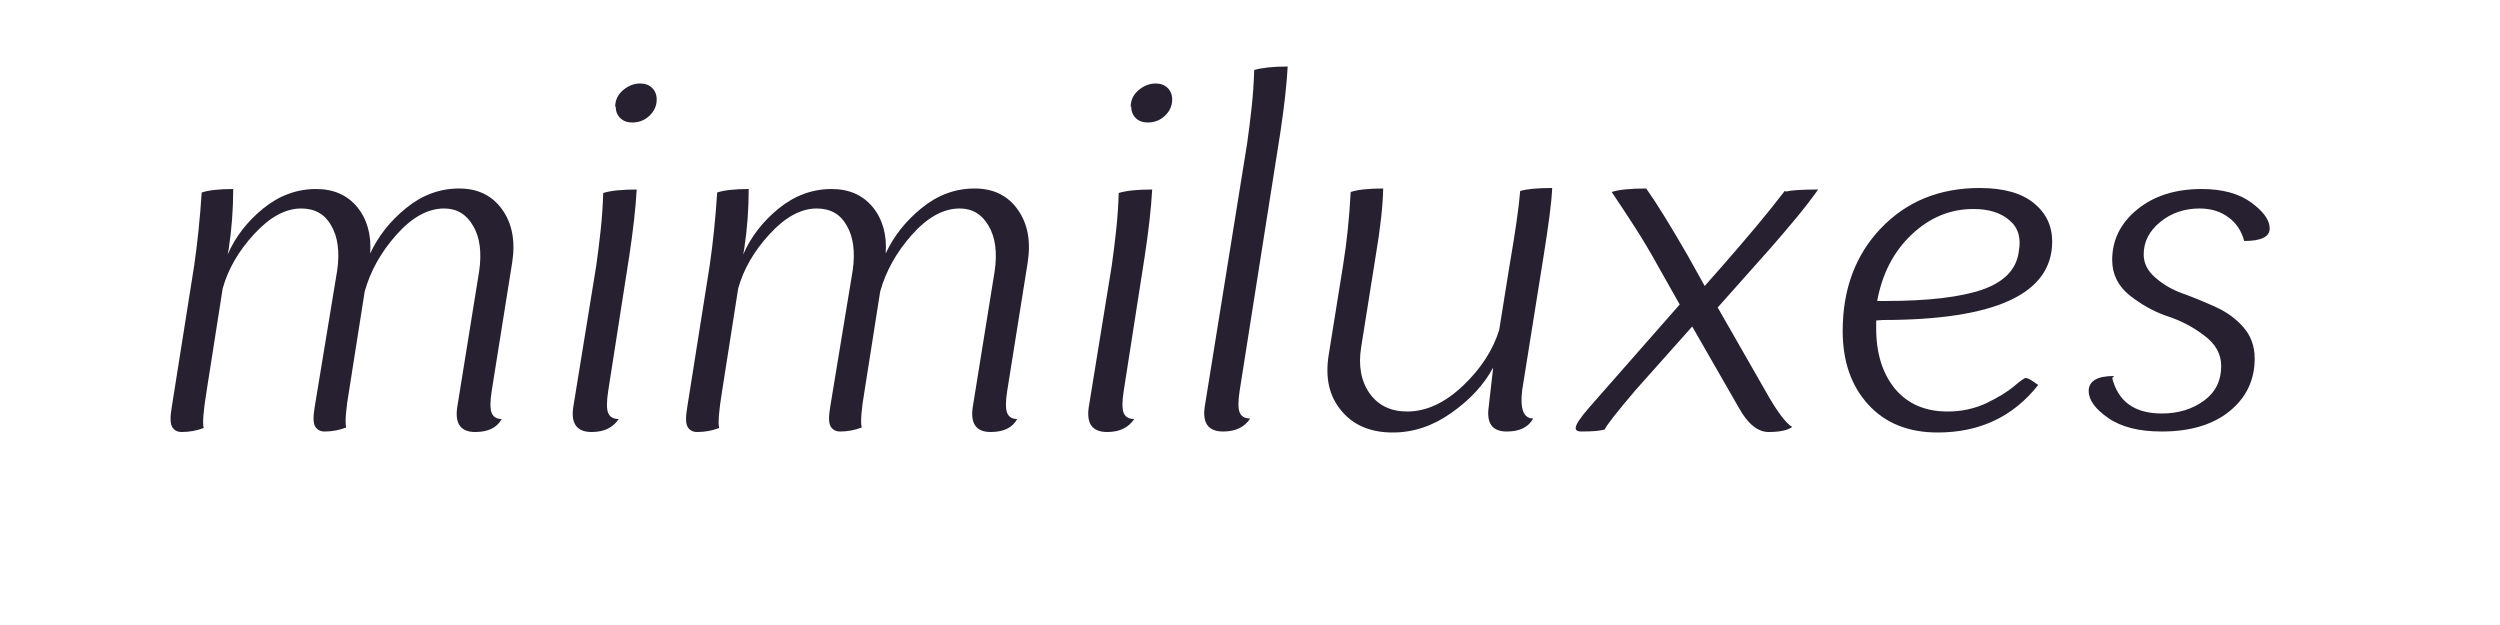
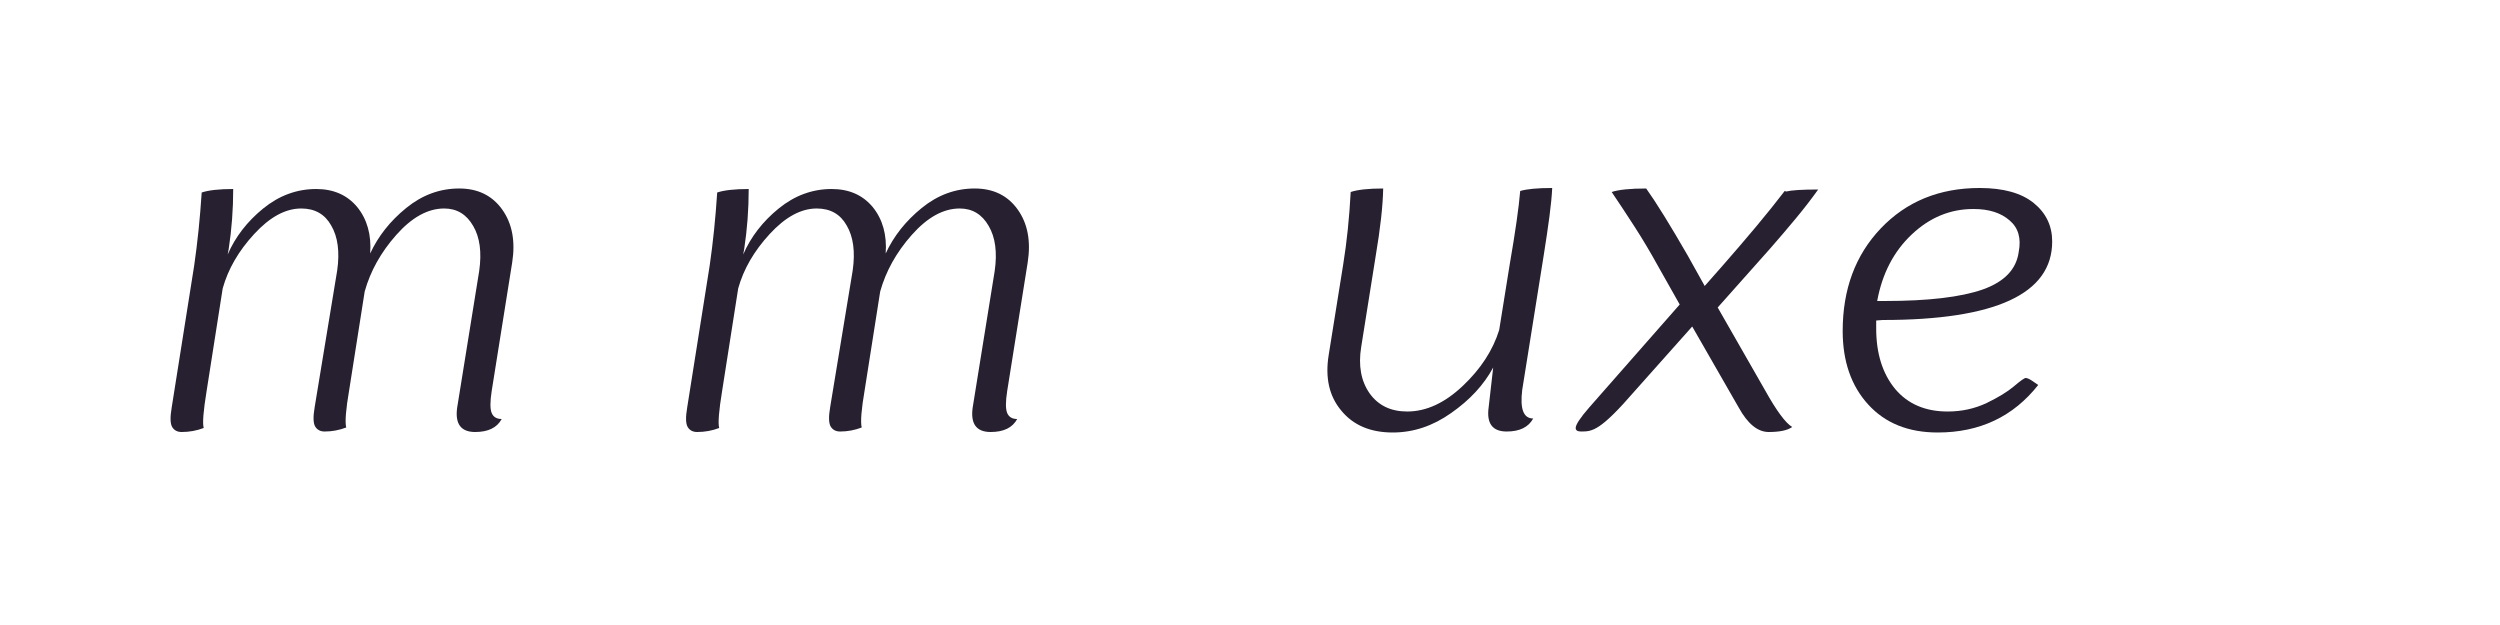
<svg xmlns="http://www.w3.org/2000/svg" version="1.0" preserveAspectRatio="xMidYMid meet" height="500" viewBox="0 0 1500 375" zoomAndPan="magnify" width="2000">
  <defs>
    <g />
  </defs>
  <g fill-opacity="1" fill="#272030">
    <g transform="translate(74.516, 258)">
      <g>
        <path d="M 114.297 -13.797 L 127.797 -95.703 C 129.398 -106.898 128.203 -115.898 124.203 -122.703 C 120.398 -129.504 114.398 -132.906 106.203 -132.906 C 96.797 -132.906 87.395 -127.801 78 -117.594 C 68.602 -107.395 62.301 -96.5 59.094 -84.906 L 49.5 -23.703 C 47.5 -11.504 46.898 -4.004 47.703 -1.203 C 43.504 0.398 39.102 1.203 34.5 1.203 C 31.895 1.203 29.992 0.203 28.797 -1.797 C 27.598 -3.797 27.5 -7.695 28.5 -13.5 L 42 -98.703 C 44 -112.504 45.5 -127.102 46.5 -142.5 C 50.695 -143.895 57 -144.594 65.406 -144.594 C 65.406 -132.395 64.504 -120.395 62.703 -108.594 L 62.094 -105.297 C 66.695 -115.898 73.801 -125.102 83.406 -132.906 C 93 -140.695 103.598 -144.594 115.203 -144.594 C 125.598 -144.594 133.797 -140.992 139.797 -133.797 C 145.797 -126.398 148.395 -117.102 147.594 -105.906 C 152.395 -116.301 159.598 -125.398 169.203 -133.203 C 178.797 -141.004 189.395 -144.906 201 -144.906 C 212.195 -144.906 220.797 -140.703 226.797 -132.297 C 232.797 -123.898 234.797 -113.301 232.797 -100.5 L 220.5 -23.406 C 219.5 -17 219.5 -12.598 220.5 -10.203 C 221.5 -7.797 223.5 -6.594 226.5 -6.594 C 223.695 -1.395 218.395 1.203 210.594 1.203 C 202 1.203 198.398 -3.695 199.797 -13.5 L 213 -95.406 C 214.602 -106.602 213.406 -115.602 209.406 -122.406 C 205.406 -129.406 199.602 -132.906 192 -132.906 C 182.195 -132.906 172.598 -127.602 163.203 -117 C 154.004 -106.602 147.703 -95.301 144.297 -83.094 L 135 -24 C 133 -12.395 132.398 -4.895 133.203 -1.5 C 129.004 0.102 124.703 0.906 120.297 0.906 C 117.703 0.906 115.801 -0.094 114.594 -2.094 C 113.395 -4.094 113.297 -7.992 114.297 -13.797 Z M 114.297 -13.797" />
      </g>
    </g>
  </g>
  <g fill-opacity="1" fill="#272030">
    <g transform="translate(314.516, 258)">
      <g>
-         <path d="M 54.906 -194.094 L 54.594 -193.797 C 54.594 -197.797 56.094 -201.098 59.094 -203.703 C 62.301 -206.504 65.801 -207.906 69.594 -207.906 C 72.594 -207.906 74.992 -207.004 76.797 -205.203 C 78.598 -203.398 79.5 -201.098 79.5 -198.297 C 79.5 -194.492 78 -191.195 75 -188.406 C 72.195 -185.801 68.797 -184.5 64.797 -184.5 C 61.797 -184.5 59.395 -185.398 57.594 -187.203 C 55.801 -189.004 54.906 -191.301 54.906 -194.094 Z M 29.406 -13.5 L 43.203 -98.406 C 44.203 -105.406 45.098 -112.602 45.891 -120 C 46.691 -127.395 47.195 -134.797 47.406 -142.203 C 51.801 -143.598 58.5 -144.297 67.5 -144.297 C 66.895 -133.297 65.395 -119.895 63 -104.094 L 50.406 -23.406 C 49.406 -17 49.406 -12.598 50.406 -10.203 C 51.406 -7.797 53.504 -6.594 56.703 -6.594 C 53.297 -1.395 47.895 1.203 40.5 1.203 C 31.695 1.203 28 -3.695 29.406 -13.5 Z M 29.406 -13.5" />
-       </g>
+         </g>
    </g>
  </g>
  <g fill-opacity="1" fill="#272030">
    <g transform="translate(383.816, 258)">
      <g>
        <path d="M 114.297 -13.797 L 127.797 -95.703 C 129.398 -106.898 128.203 -115.898 124.203 -122.703 C 120.398 -129.504 114.398 -132.906 106.203 -132.906 C 96.797 -132.906 87.395 -127.801 78 -117.594 C 68.602 -107.395 62.301 -96.5 59.094 -84.906 L 49.5 -23.703 C 47.5 -11.504 46.898 -4.004 47.703 -1.203 C 43.504 0.398 39.102 1.203 34.5 1.203 C 31.895 1.203 29.992 0.203 28.797 -1.797 C 27.598 -3.797 27.5 -7.695 28.5 -13.5 L 42 -98.703 C 44 -112.504 45.5 -127.102 46.5 -142.5 C 50.695 -143.895 57 -144.594 65.406 -144.594 C 65.406 -132.395 64.504 -120.395 62.703 -108.594 L 62.094 -105.297 C 66.695 -115.898 73.801 -125.102 83.406 -132.906 C 93 -140.695 103.598 -144.594 115.203 -144.594 C 125.598 -144.594 133.797 -140.992 139.797 -133.797 C 145.797 -126.398 148.395 -117.102 147.594 -105.906 C 152.395 -116.301 159.598 -125.398 169.203 -133.203 C 178.797 -141.004 189.395 -144.906 201 -144.906 C 212.195 -144.906 220.797 -140.703 226.797 -132.297 C 232.797 -123.898 234.797 -113.301 232.797 -100.5 L 220.5 -23.406 C 219.5 -17 219.5 -12.598 220.5 -10.203 C 221.5 -7.797 223.5 -6.594 226.5 -6.594 C 223.695 -1.395 218.395 1.203 210.594 1.203 C 202 1.203 198.398 -3.695 199.797 -13.5 L 213 -95.406 C 214.602 -106.602 213.406 -115.602 209.406 -122.406 C 205.406 -129.406 199.602 -132.906 192 -132.906 C 182.195 -132.906 172.598 -127.602 163.203 -117 C 154.004 -106.602 147.703 -95.301 144.297 -83.094 L 135 -24 C 133 -12.395 132.398 -4.895 133.203 -1.5 C 129.004 0.102 124.703 0.906 120.297 0.906 C 117.703 0.906 115.801 -0.094 114.594 -2.094 C 113.395 -4.094 113.297 -7.992 114.297 -13.797 Z M 114.297 -13.797" />
      </g>
    </g>
  </g>
  <g fill-opacity="1" fill="#272030">
    <g transform="translate(623.816, 258)">
      <g>
-         <path d="M 54.906 -194.094 L 54.594 -193.797 C 54.594 -197.797 56.094 -201.098 59.094 -203.703 C 62.301 -206.504 65.801 -207.906 69.594 -207.906 C 72.594 -207.906 74.992 -207.004 76.797 -205.203 C 78.598 -203.398 79.5 -201.098 79.5 -198.297 C 79.5 -194.492 78 -191.195 75 -188.406 C 72.195 -185.801 68.797 -184.5 64.797 -184.5 C 61.797 -184.5 59.395 -185.398 57.594 -187.203 C 55.801 -189.004 54.906 -191.301 54.906 -194.094 Z M 29.406 -13.5 L 43.203 -98.406 C 44.203 -105.406 45.098 -112.602 45.891 -120 C 46.691 -127.395 47.195 -134.797 47.406 -142.203 C 51.801 -143.598 58.5 -144.297 67.5 -144.297 C 66.895 -133.297 65.395 -119.895 63 -104.094 L 50.406 -23.406 C 49.406 -17 49.406 -12.598 50.406 -10.203 C 51.406 -7.797 53.504 -6.594 56.703 -6.594 C 53.297 -1.395 47.895 1.203 40.5 1.203 C 31.695 1.203 28 -3.695 29.406 -13.5 Z M 29.406 -13.5" />
-       </g>
+         </g>
    </g>
  </g>
  <g fill-opacity="1" fill="#272030">
    <g transform="translate(693.115, 258)">
      <g>
-         <path d="M 29.703 -13.797 L 55.203 -172.203 C 56.203 -179.203 57.098 -186.398 57.891 -193.797 C 58.691 -201.203 59.195 -208.602 59.406 -216 C 64.195 -217.395 70.895 -218.094 79.5 -218.094 C 78.895 -207.094 77.395 -193.695 75 -177.906 L 50.703 -23.703 C 49.703 -17.297 49.703 -12.895 50.703 -10.5 C 51.703 -8.102 53.801 -6.906 57 -6.906 C 53.602 -1.695 48.203 0.906 40.797 0.906 C 31.992 0.906 28.297 -3.992 29.703 -13.797 Z M 29.703 -13.797" />
-       </g>
+         </g>
    </g>
  </g>
  <g fill-opacity="1" fill="#272030">
    <g transform="translate(762.415, 258)">
      <g>
        <path d="M 130.797 -13.797 L 133.5 -37.5 C 127.895 -27.102 119.492 -18.004 108.297 -10.203 C 97.297 -2.398 85.598 1.5 73.203 1.5 C 59.797 1.5 49.492 -2.898 42.297 -11.703 C 35.098 -20.297 32.598 -31.395 34.797 -45 L 43.5 -99.297 C 45.695 -112.898 47.195 -127.398 48 -142.797 C 52.195 -144.203 58.695 -144.906 67.5 -144.906 C 67.301 -134.5 65.801 -121 63 -104.406 L 54.297 -49.797 C 52.492 -38.598 54.195 -29.301 59.406 -21.906 C 64.602 -14.695 72.102 -11.094 81.906 -11.094 C 93.301 -11.094 104.398 -16.195 115.203 -26.406 C 126.004 -36.602 133.301 -47.801 137.094 -60 L 143.406 -99.297 C 146.801 -118.898 148.898 -133.602 149.703 -143.406 C 153.703 -144.602 160.102 -145.203 168.906 -145.203 C 168.695 -140.598 168.145 -134.895 167.25 -128.094 C 166.352 -121.301 165.203 -113.504 163.797 -104.703 L 150.906 -24 C 149.5 -12.602 151.695 -6.906 157.5 -6.906 C 154.695 -1.695 149.395 0.906 141.594 0.906 C 133 0.906 129.398 -3.992 130.797 -13.797 Z M 130.797 -13.797" />
      </g>
    </g>
  </g>
  <g fill-opacity="1" fill="#272030">
    <g transform="translate(931.915, 258)">
      <g>
-         <path d="M 138.906 -143.406 L 139.797 -143.094 C 142.992 -143.895 149.395 -144.297 159 -144.297 C 155 -138.703 150.598 -133.004 145.797 -127.203 C 140.992 -121.398 135.797 -115.301 130.203 -108.906 L 98.703 -73.5 L 127.203 -23.703 C 134.004 -11.504 139.406 -4.203 143.406 -1.797 C 140.602 0.203 135.898 1.203 129.297 1.203 C 122.703 1.203 116.703 -3.695 111.297 -13.5 L 83.406 -62.094 L 49.203 -23.703 C 38.004 -10.504 31.906 -2.703 30.906 -0.297 C 28.301 0.504 23.598 0.906 16.797 0.906 C 14.598 0.906 13.5 0.203 13.5 -1.203 C 13.5 -3.203 16.195 -7.301 21.594 -13.5 L 75.906 -75.297 L 62.703 -98.703 C 58.297 -106.703 53.742 -114.348 49.047 -121.641 C 44.348 -128.941 39.695 -135.992 35.094 -142.797 C 39.301 -144.203 46.203 -144.906 55.797 -144.906 C 61.797 -136.5 70.098 -123.098 80.703 -104.703 L 90.906 -86.406 L 102 -99 C 109 -107 115.598 -114.695 121.797 -122.094 C 127.992 -129.5 133.695 -136.602 138.906 -143.406 Z M 138.906 -143.406" />
+         <path d="M 138.906 -143.406 L 139.797 -143.094 C 142.992 -143.895 149.395 -144.297 159 -144.297 C 155 -138.703 150.598 -133.004 145.797 -127.203 C 140.992 -121.398 135.797 -115.301 130.203 -108.906 L 98.703 -73.5 L 127.203 -23.703 C 134.004 -11.504 139.406 -4.203 143.406 -1.797 C 140.602 0.203 135.898 1.203 129.297 1.203 C 122.703 1.203 116.703 -3.695 111.297 -13.5 L 83.406 -62.094 L 49.203 -23.703 C 28.301 0.504 23.598 0.906 16.797 0.906 C 14.598 0.906 13.5 0.203 13.5 -1.203 C 13.5 -3.203 16.195 -7.301 21.594 -13.5 L 75.906 -75.297 L 62.703 -98.703 C 58.297 -106.703 53.742 -114.348 49.047 -121.641 C 44.348 -128.941 39.695 -135.992 35.094 -142.797 C 39.301 -144.203 46.203 -144.906 55.797 -144.906 C 61.797 -136.5 70.098 -123.098 80.703 -104.703 L 90.906 -86.406 L 102 -99 C 109 -107 115.598 -114.695 121.797 -122.094 C 127.992 -129.5 133.695 -136.602 138.906 -143.406 Z M 138.906 -143.406" />
      </g>
    </g>
  </g>
  <g fill-opacity="1" fill="#272030">
    <g transform="translate(1079.515, 258)">
      <g>
        <path d="M 50.094 -66 L 46.203 -65.703 L 46.203 -60.906 C 46.203 -45.906 50 -33.801 57.594 -24.594 C 65.195 -15.594 75.695 -11.094 89.094 -11.094 C 97.5 -11.094 105.301 -12.797 112.5 -16.203 C 119.5 -19.598 124.898 -22.895 128.703 -26.094 C 132.703 -29.5 135.102 -31.203 135.906 -31.203 C 136.906 -31.203 138.406 -30.5 140.406 -29.094 L 143.406 -27 C 128.406 -8 108.301 1.5 83.094 1.5 C 65.5 1.5 51.602 -4.098 41.406 -15.297 C 31.195 -26.492 26.094 -41.195 26.094 -59.406 C 26.094 -84.406 33.695 -104.906 48.906 -120.906 C 64.301 -137.102 84.098 -145.203 108.297 -145.203 C 122.492 -145.203 133.297 -142.203 140.703 -136.203 C 148.098 -130.203 151.797 -122.5 151.797 -113.094 C 151.797 -81.695 117.895 -66 50.094 -66 Z M 104.703 -132.594 L 104.406 -132.594 C 90.602 -132.594 78.301 -127.492 67.5 -117.297 C 56.695 -107.098 49.797 -93.801 46.797 -77.406 L 51.594 -77.406 C 77.395 -77.406 96.895 -79.703 110.094 -84.297 C 123.094 -88.898 130.297 -96.398 131.703 -106.797 C 133.297 -114.992 131.492 -121.297 126.297 -125.703 C 121.098 -130.297 113.898 -132.594 104.703 -132.594 Z M 104.703 -132.594" />
      </g>
    </g>
  </g>
  <g fill-opacity="1" fill="#272030">
    <g transform="translate(1232.515, 258)">
      <g>
-         <path d="M 36 -32.406 L 34.797 -31.203 C 38.398 -17.004 48.301 -9.906 64.5 -9.906 C 74.5 -9.906 83 -12.504 90 -17.703 C 96.801 -22.703 100.203 -29.602 100.203 -38.406 C 100.203 -45.602 96.801 -51.703 90 -56.703 C 83.195 -61.898 75.695 -65.801 67.5 -68.406 C 59.5 -71.195 52 -75.395 45 -81 C 38.195 -86.602 34.797 -93.602 34.797 -102 C 34.797 -114 39.797 -124.098 49.797 -132.297 C 59.797 -140.492 72.695 -144.594 88.5 -144.594 C 100.895 -144.594 110.797 -141.895 118.203 -136.5 C 125.598 -131.102 129.297 -125.906 129.297 -120.906 C 129.297 -115.906 124.195 -113.406 114 -113.406 C 112.395 -119.406 109.297 -124.102 104.703 -127.5 C 99.898 -131.102 94.098 -132.906 87.297 -132.906 C 78.098 -132.906 70.195 -130.203 63.594 -124.797 C 57 -119.398 53.703 -112.898 53.703 -105.297 C 53.703 -100.098 56 -95.5 60.594 -91.5 C 65.395 -87.301 70.895 -84.102 77.094 -81.906 C 83.695 -79.5 90.301 -76.797 96.906 -73.797 C 103.5 -70.797 109 -66.797 113.406 -61.797 C 118 -56.598 120.297 -50.301 120.297 -42.906 C 120.297 -29.906 115.195 -19.301 105 -11.094 C 95 -3.094 81.5 0.906 64.5 0.906 C 50.895 0.906 40.195 -1.797 32.406 -7.203 C 24.602 -12.598 20.703 -18 20.703 -23.406 C 20.703 -29.406 25.801 -32.406 36 -32.406 Z M 36 -32.406" />
-       </g>
+         </g>
    </g>
  </g>
</svg>